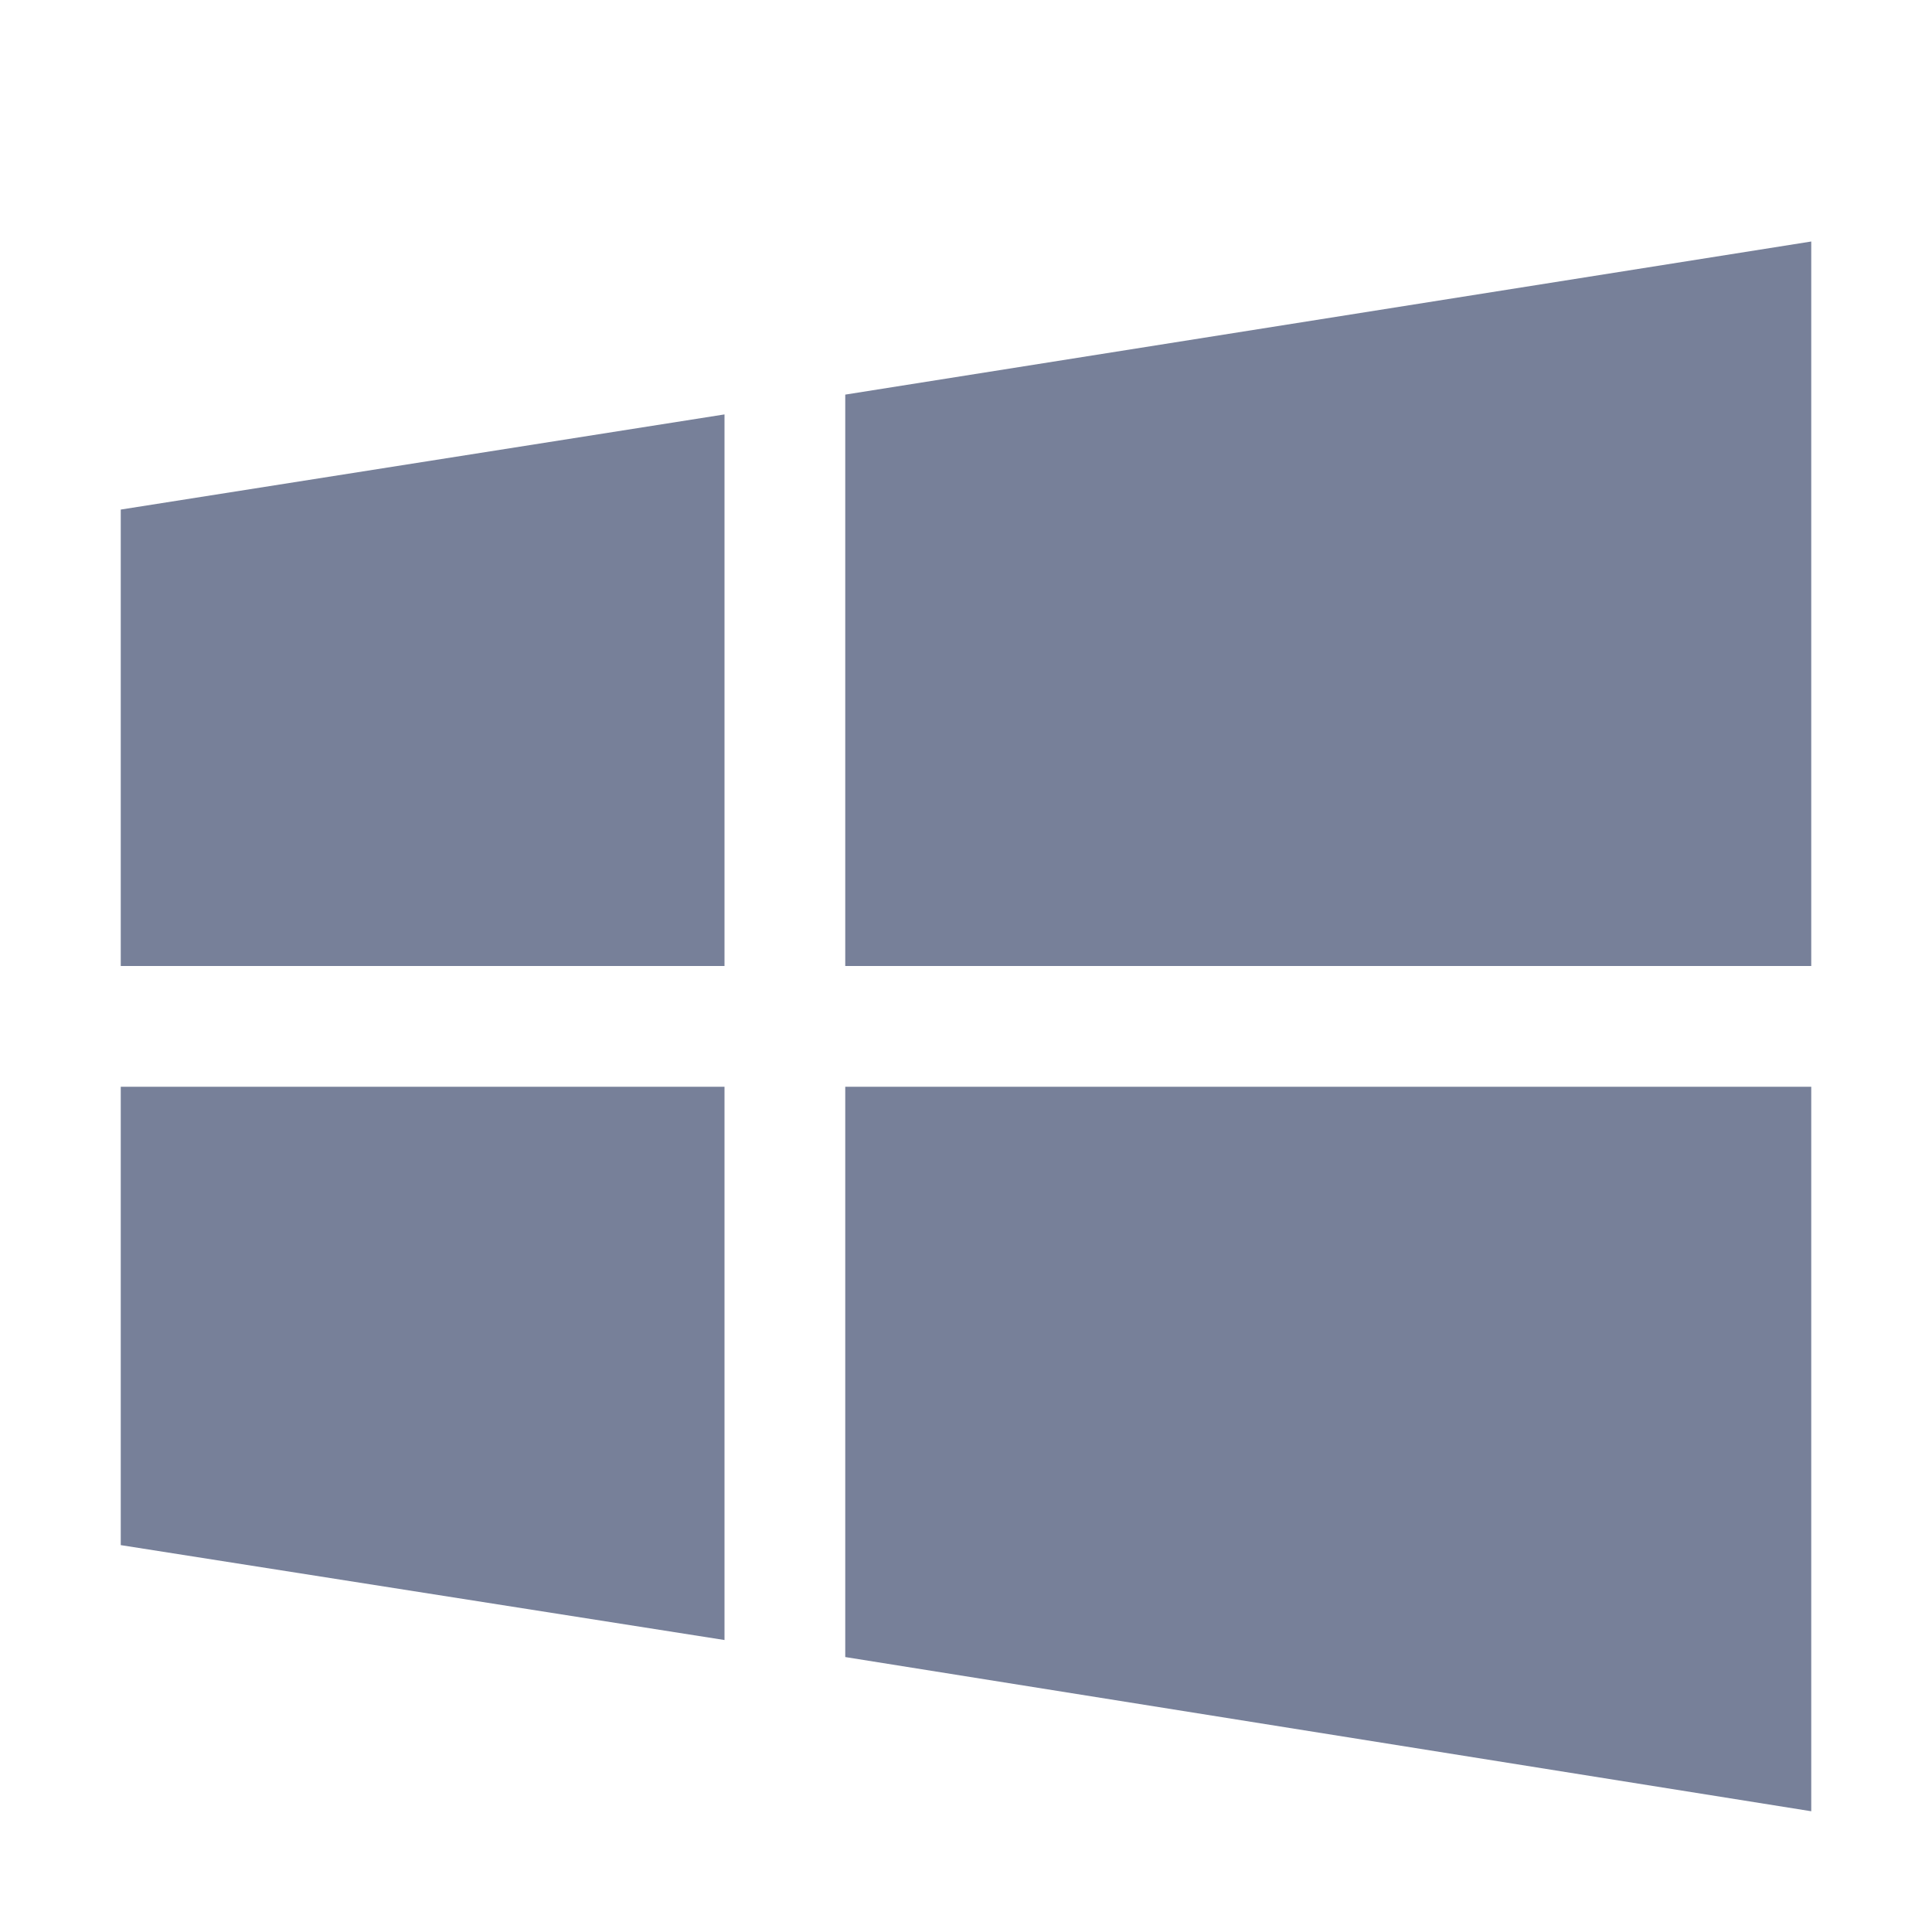
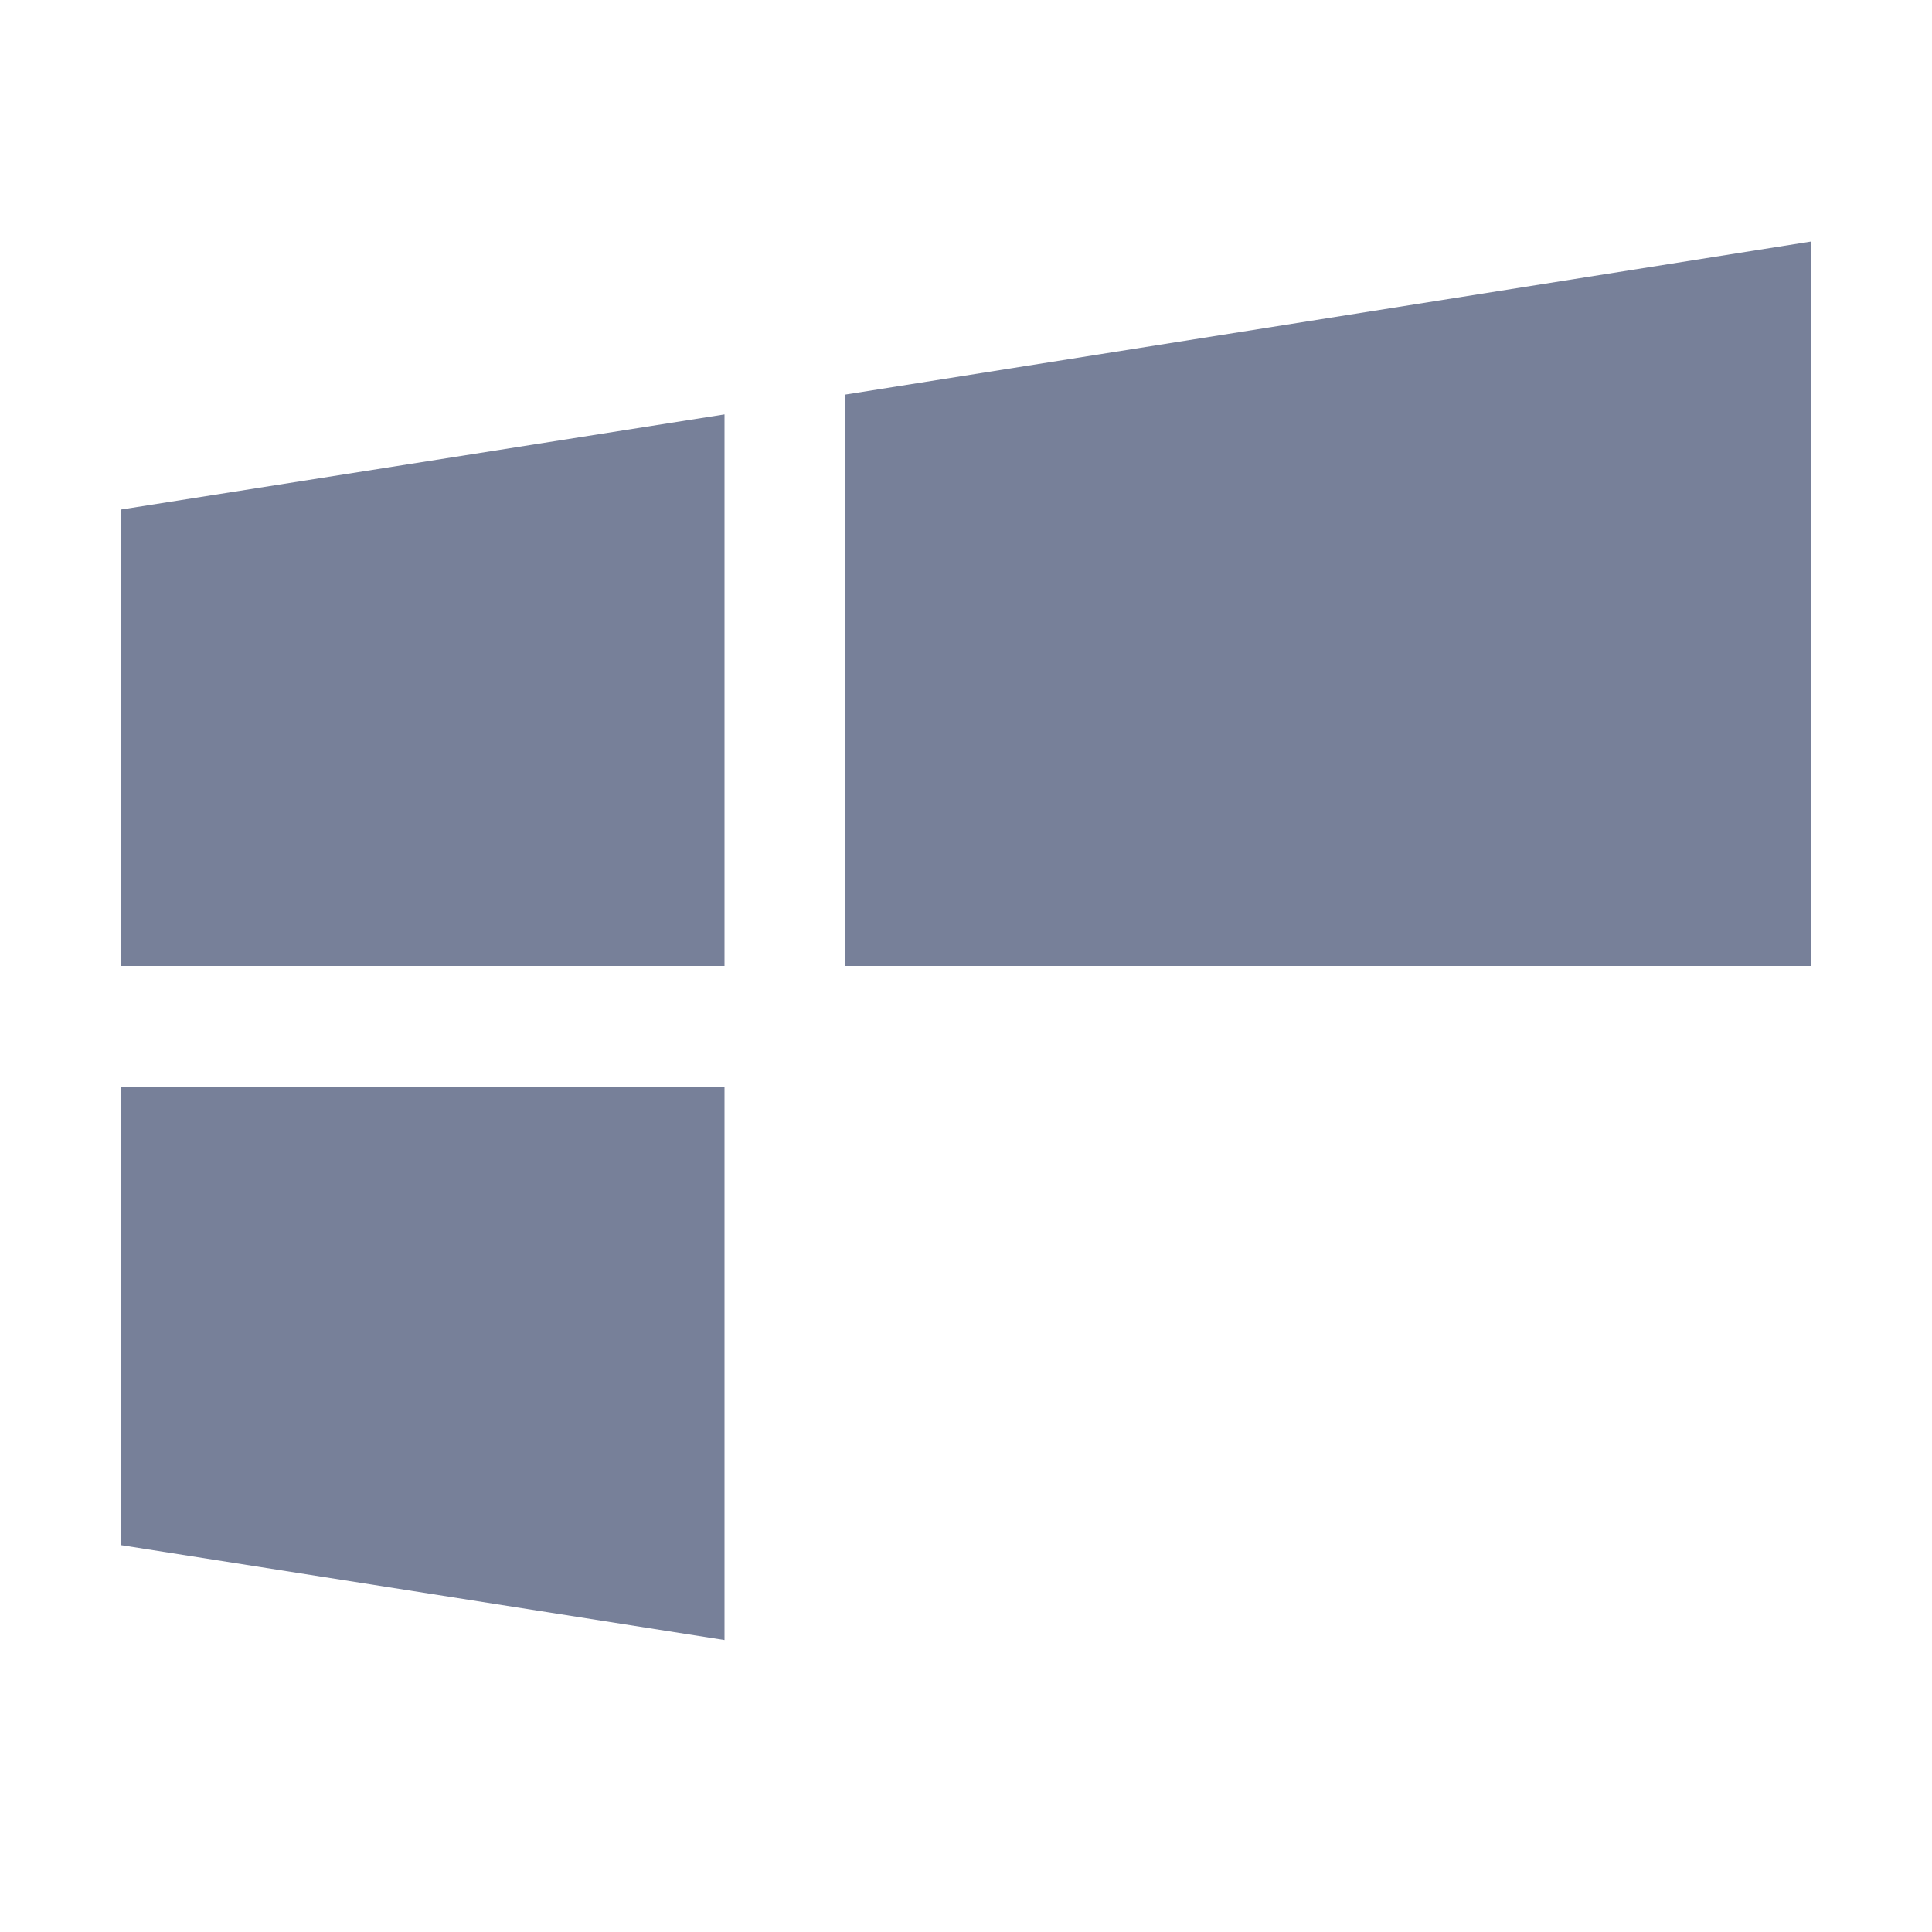
<svg xmlns="http://www.w3.org/2000/svg" width="16" height="16">
-   <path d="M15 9v6l-8-1.277V9h8zM6 9v4.582l-5-.786V9h5zm9-7v6H7V3.268L15 2zM6 3.432V8H1V4.22l5-.788z" fill="#778099" fill-rule="evenodd" />
+   <path d="M15 9v6V9h8zM6 9v4.582l-5-.786V9h5zm9-7v6H7V3.268L15 2zM6 3.432V8H1V4.22l5-.788z" fill="#778099" fill-rule="evenodd" />
</svg>